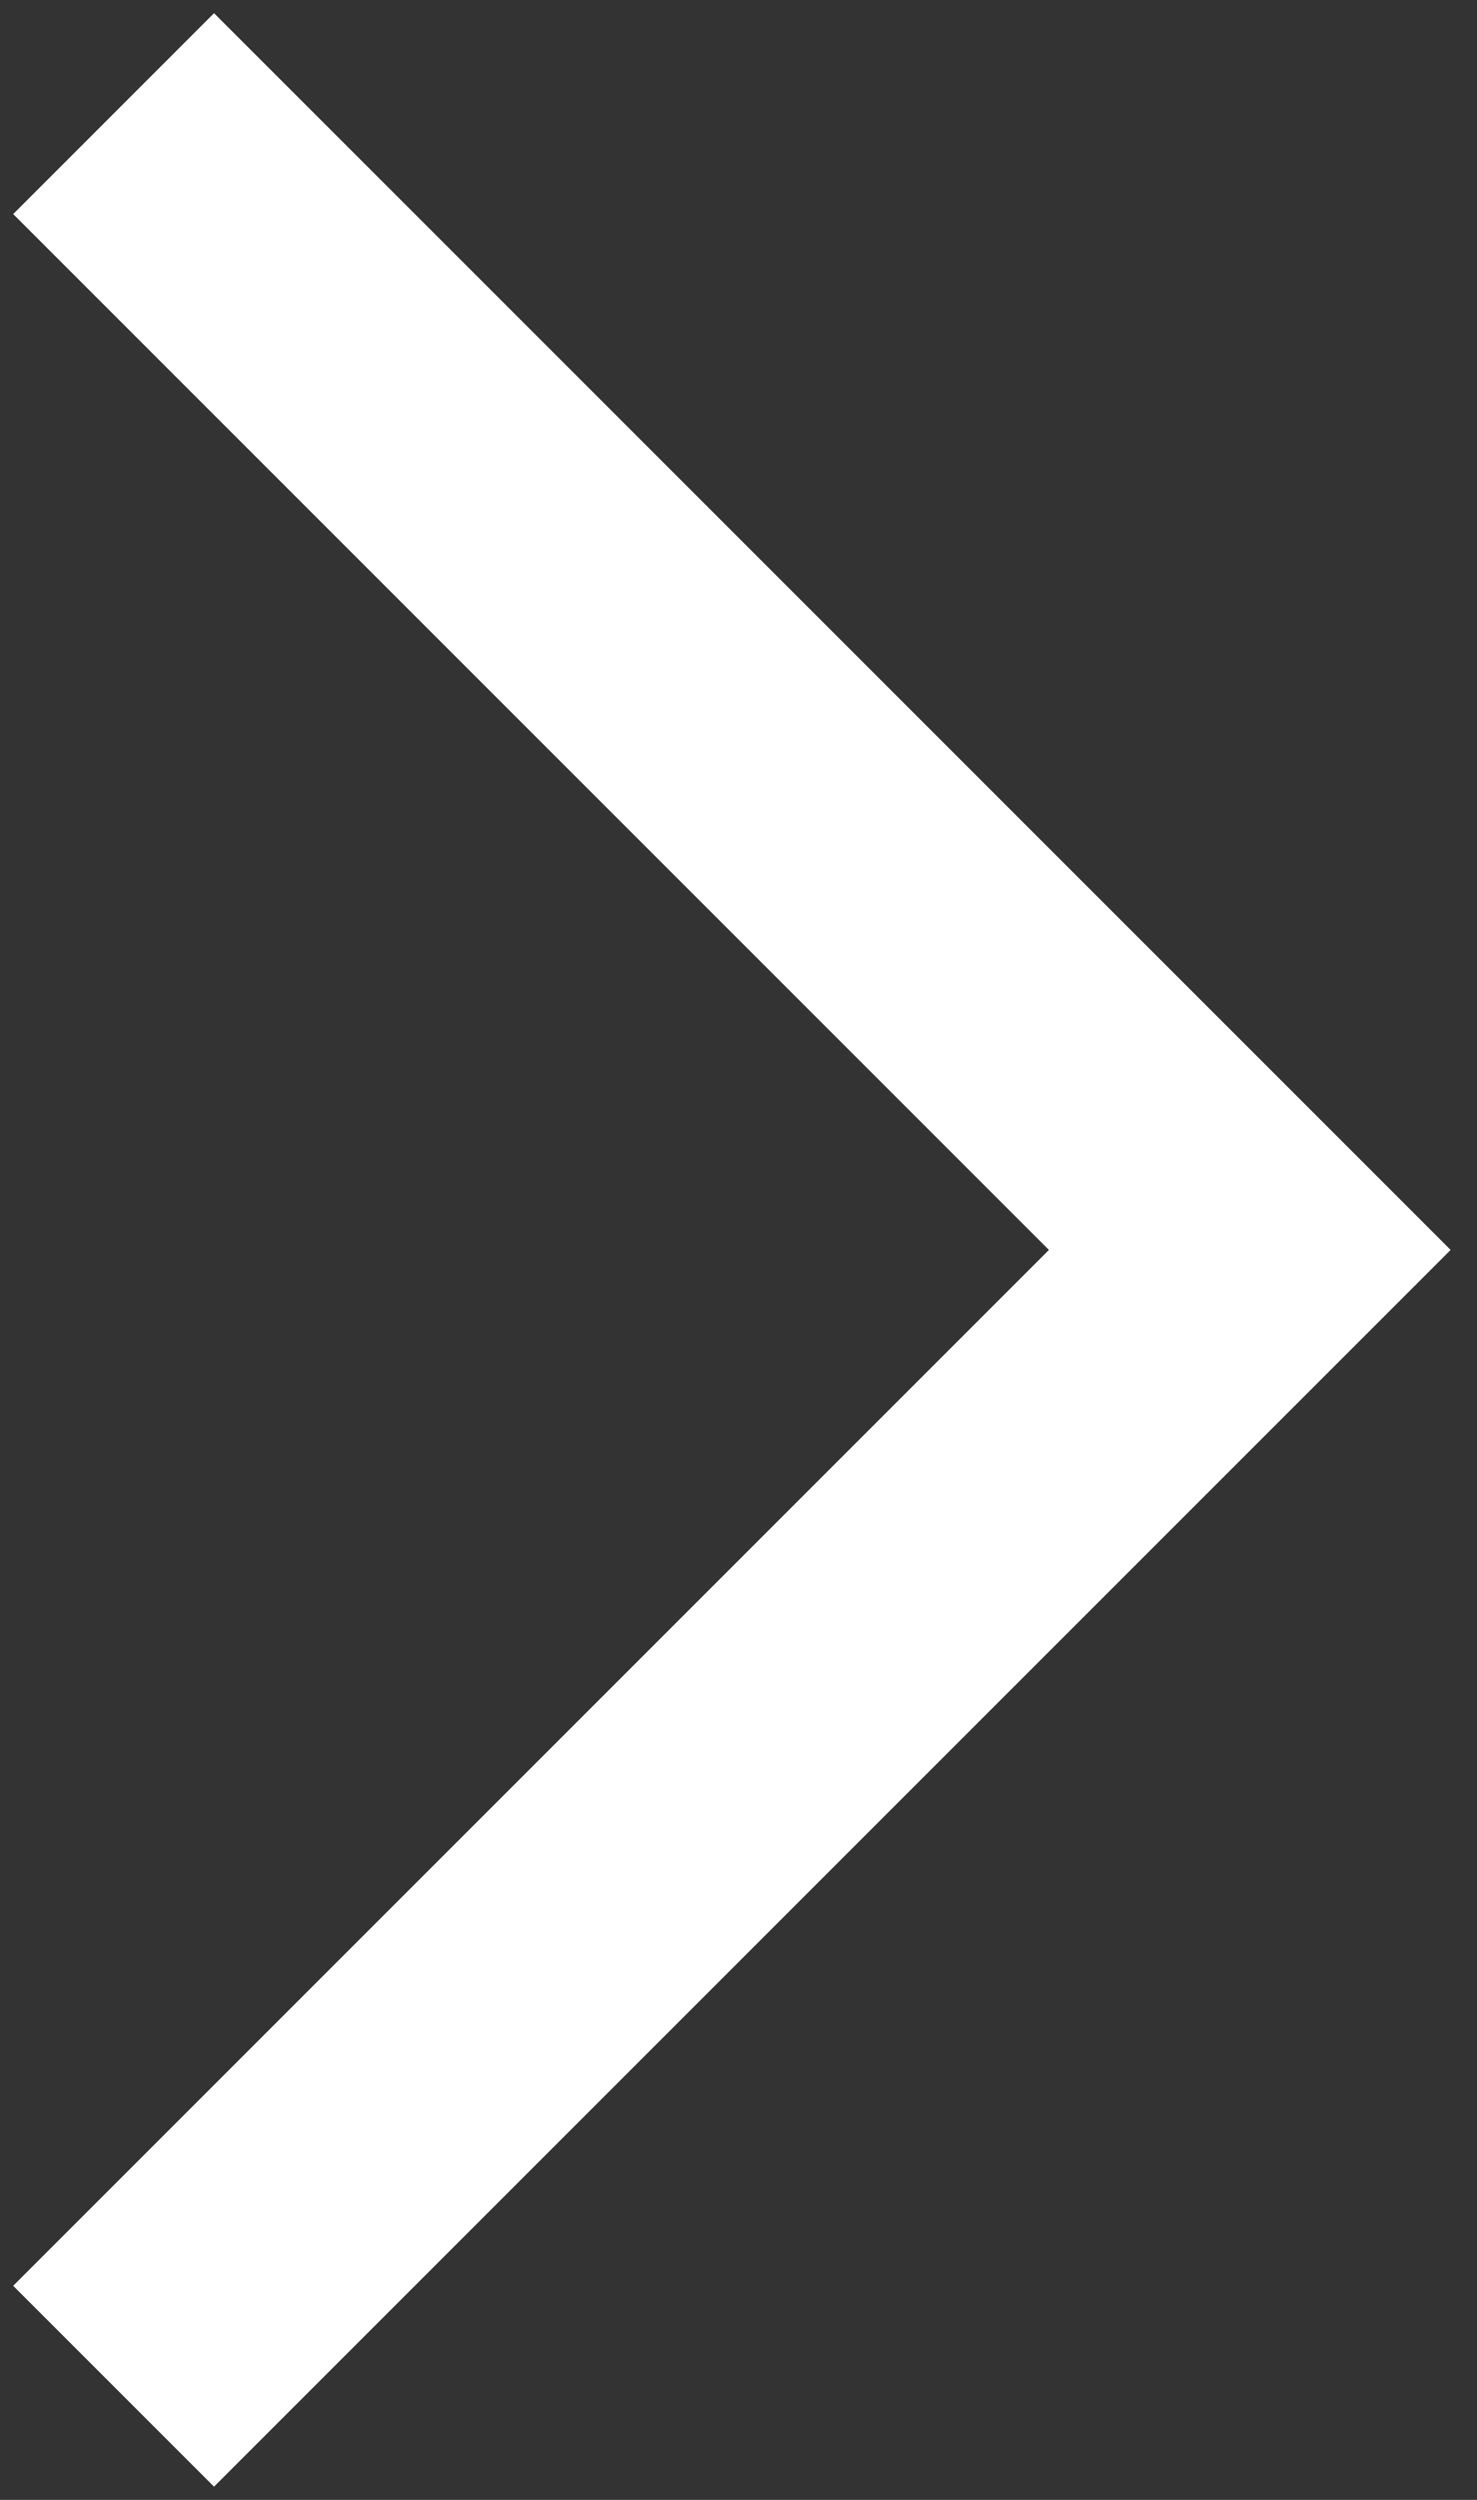
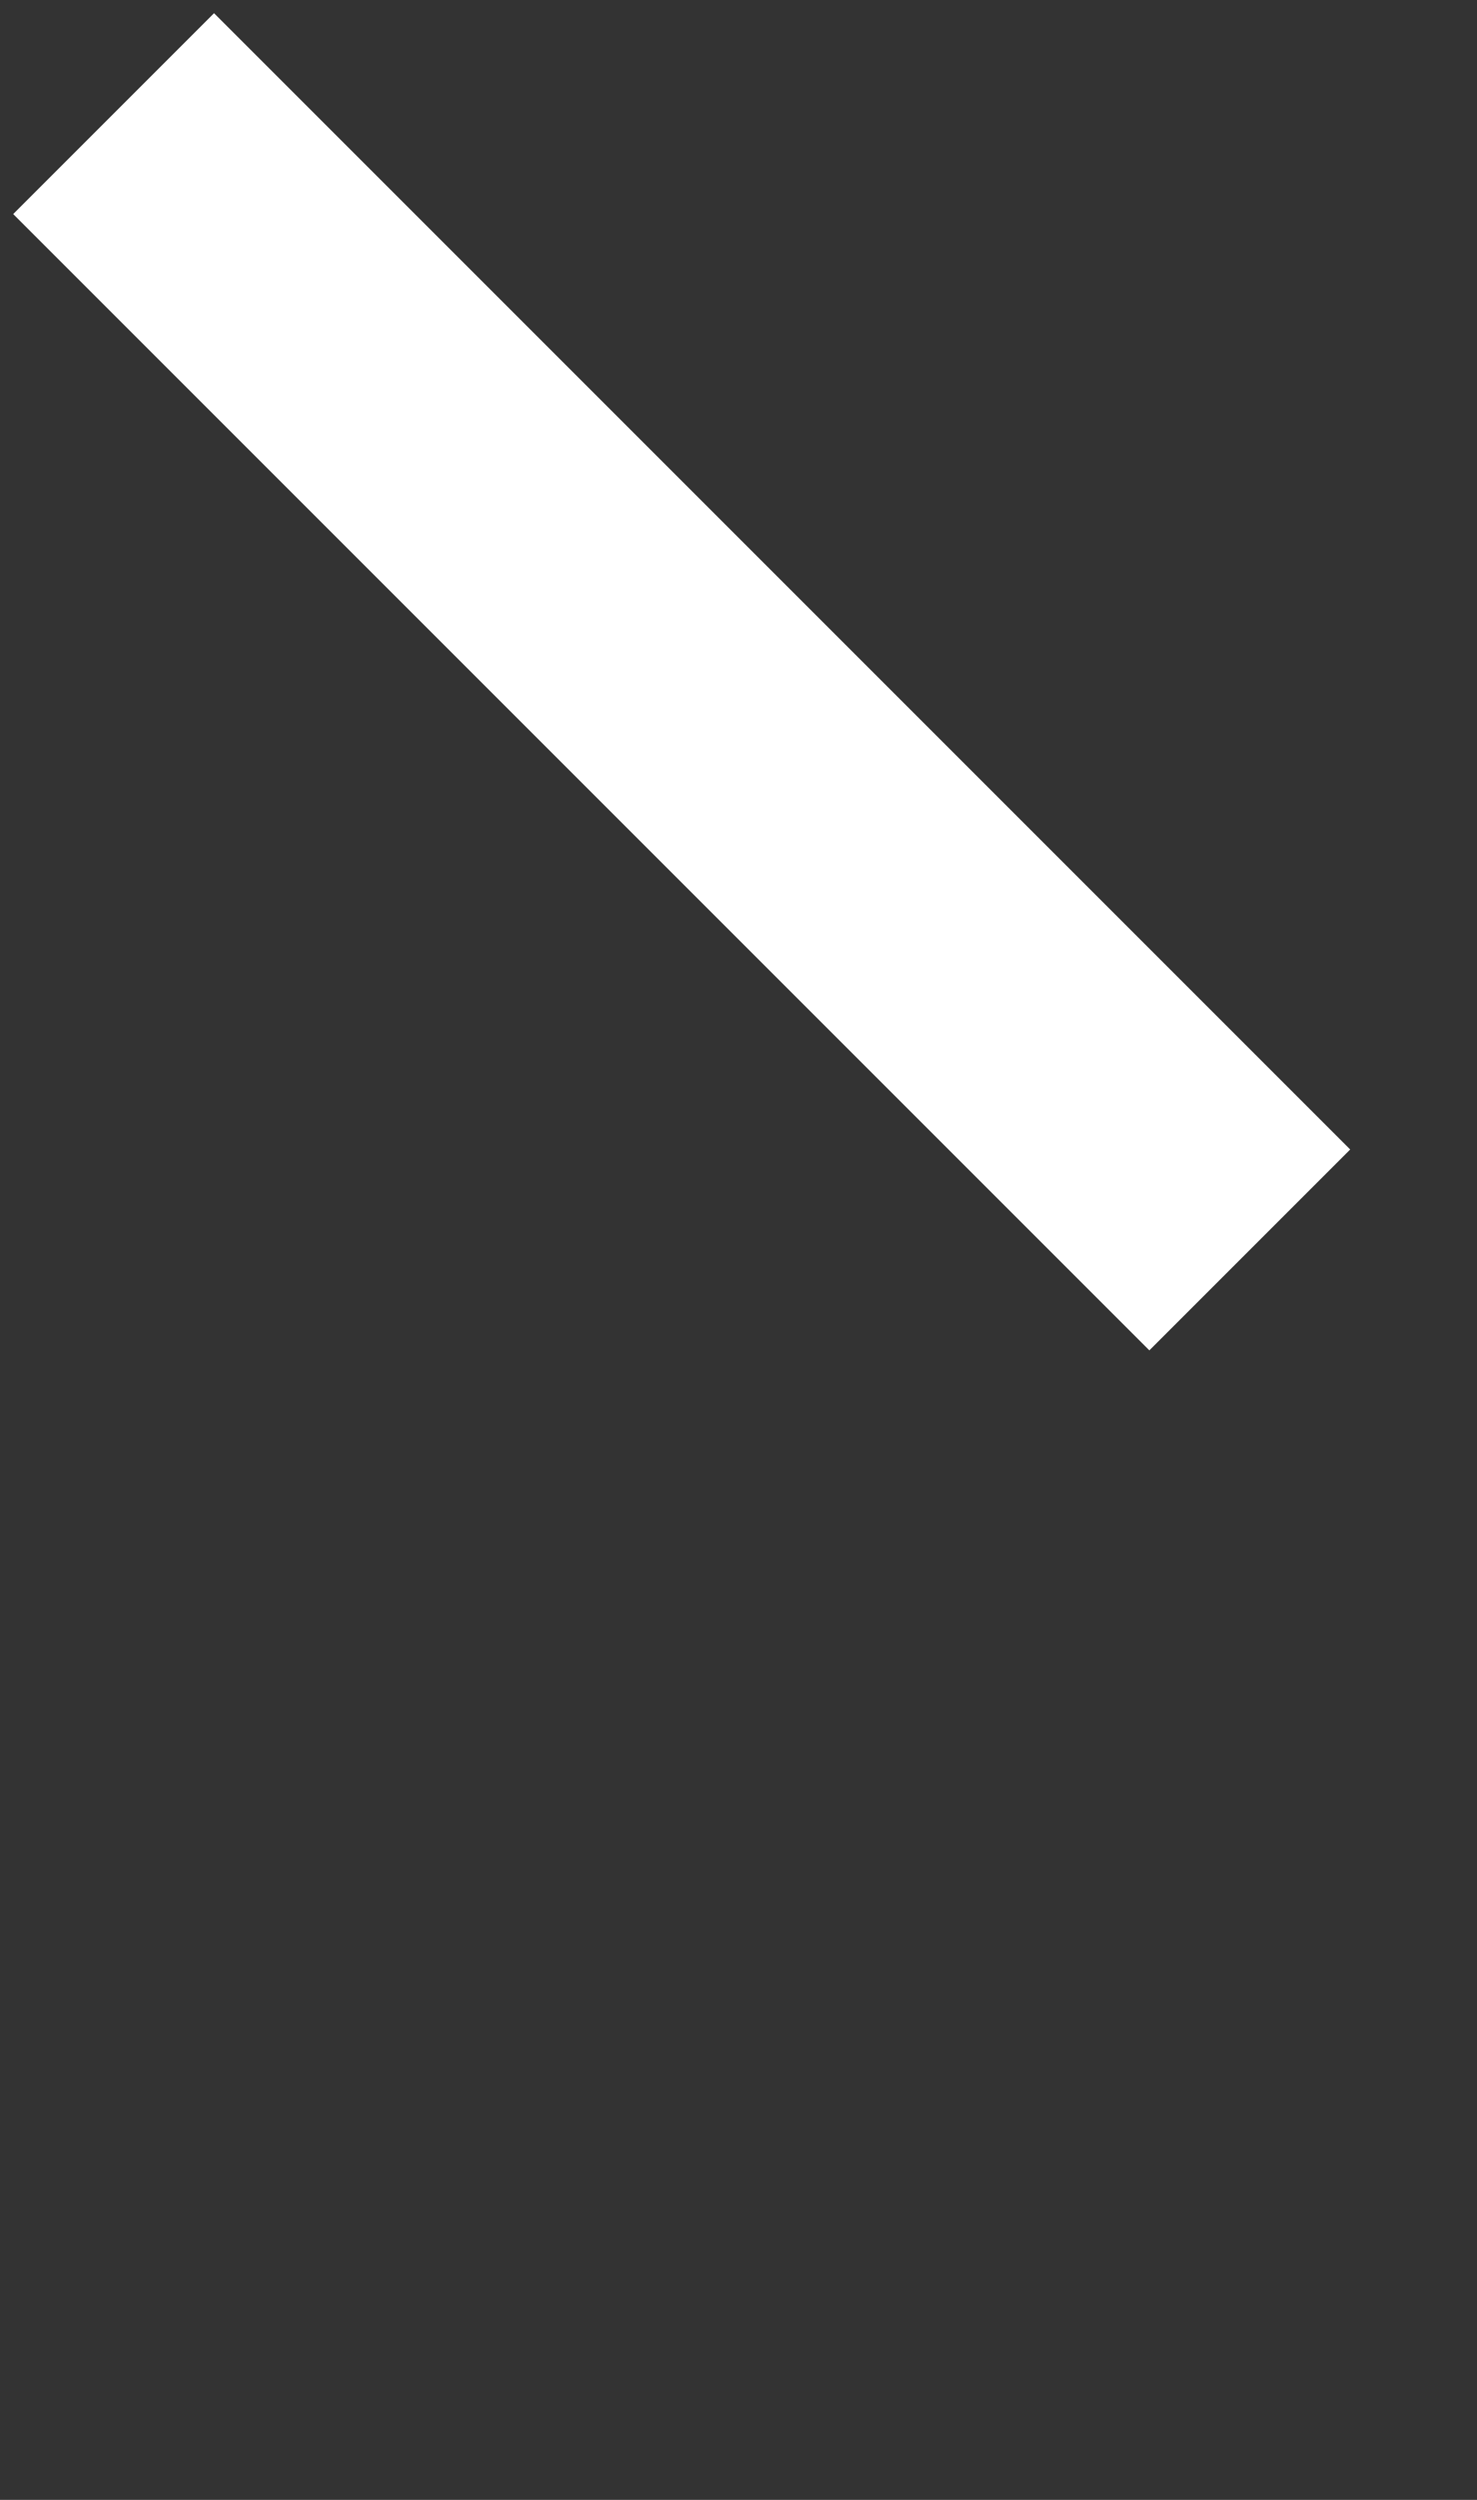
<svg xmlns="http://www.w3.org/2000/svg" width="26" height="44" viewBox="0 0 26 44" fill="none">
  <rect x="0" y="0" width="26" height="44" fill="#333333" stroke="none" />
-   <path d="M2 2L22 22L2 42" stroke="white" stroke-width="5" />
+   <path d="M2 2L22 22" stroke="white" stroke-width="5" />
</svg>